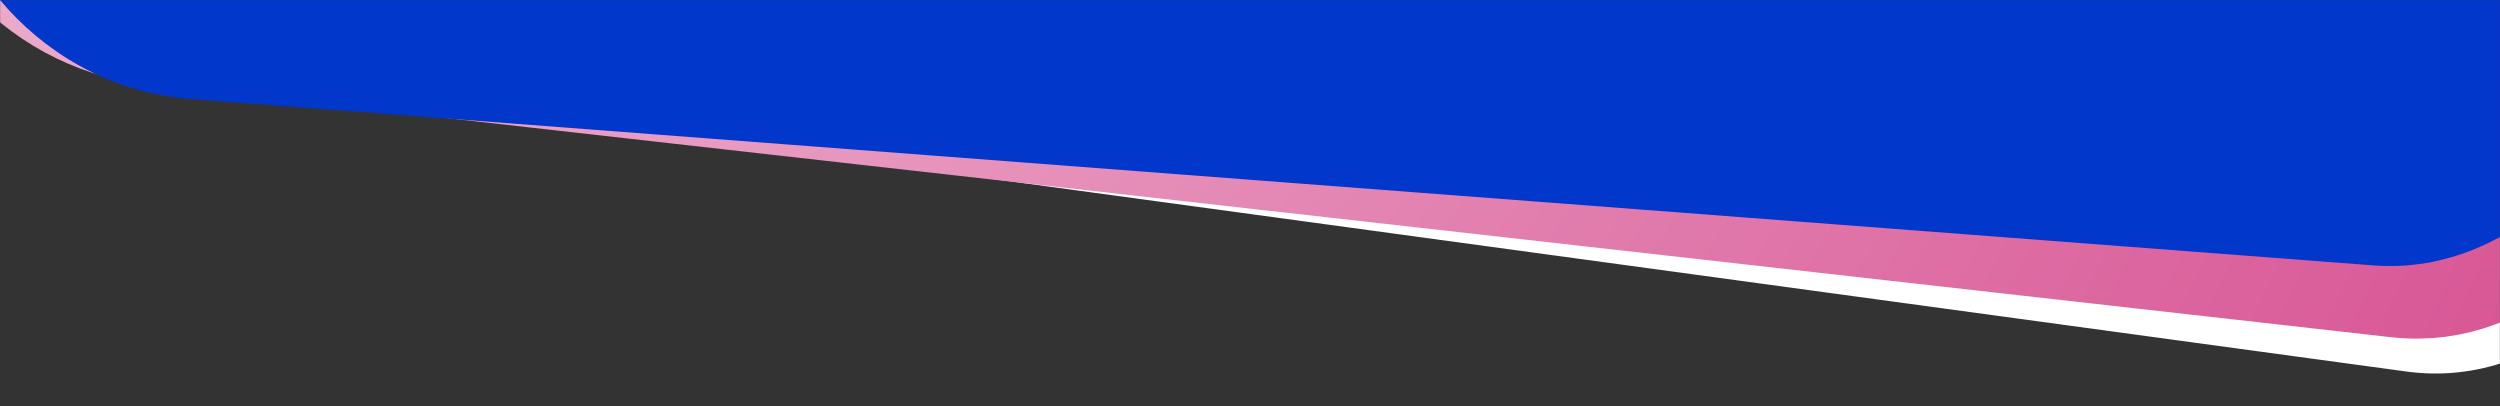
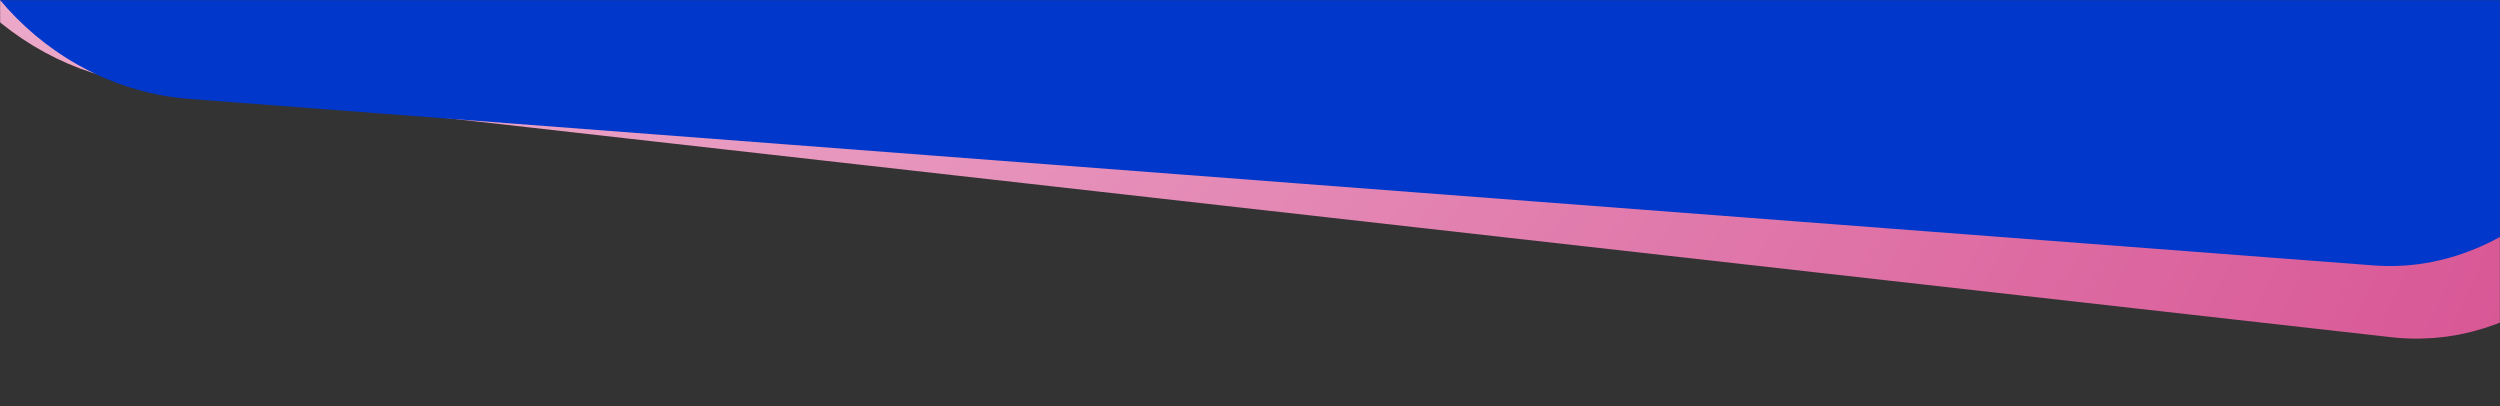
<svg xmlns="http://www.w3.org/2000/svg" width="1920" height="312" viewBox="0 0 1920 312" fill="none">
  <rect x="0" y="0" width="1920" height="312" fill="#333333" stroke="none" />
  <mask id="mask0_226_17837" style="mask-type:alpha" maskUnits="userSpaceOnUse" x="0" y="0" width="1920" height="312">
    <rect width="1920" height="312" fill="white" />
  </mask>
  <g mask="url(#mask0_226_17837)">
    <g clip-path="url(#clip0_226_17837)">
-       <rect width="2167.01" height="1559.92" rx="200" transform="matrix(0.991 0.135 0.033 -0.999 -101 19.811)" fill="white" />
      <rect x="50.042" y="-43.485" width="2037.9" height="1443.64" rx="151" transform="matrix(0.994 0.112 0.028 -1 -86.128 -50.428)" stroke="url(#paint0_diamond_226_17837)" stroke-width="98" />
      <rect width="2082.36" height="1507.83" rx="200" transform="matrix(0.997 0.076 0.019 -1 -53.701 60.785)" fill="#0137CA" />
    </g>
  </g>
  <defs>
    <radialGradient id="paint0_diamond_226_17837" cx="0" cy="0" r="1" gradientUnits="userSpaceOnUse" gradientTransform="translate(48.327 551.058) rotate(4.321) scale(2827.78 2524.3)">
      <stop stop-color="#F5D0E2" />
      <stop offset="0.753" stop-color="#D85695" />
      <stop offset="0.879" stop-color="#D972A2" />
      <stop offset="0.958" stop-color="#E899BF" />
    </radialGradient>
    <clipPath id="clip0_226_17837">
      <rect width="1920" height="1864" fill="white" transform="translate(0 -1552)" />
    </clipPath>
  </defs>
</svg>